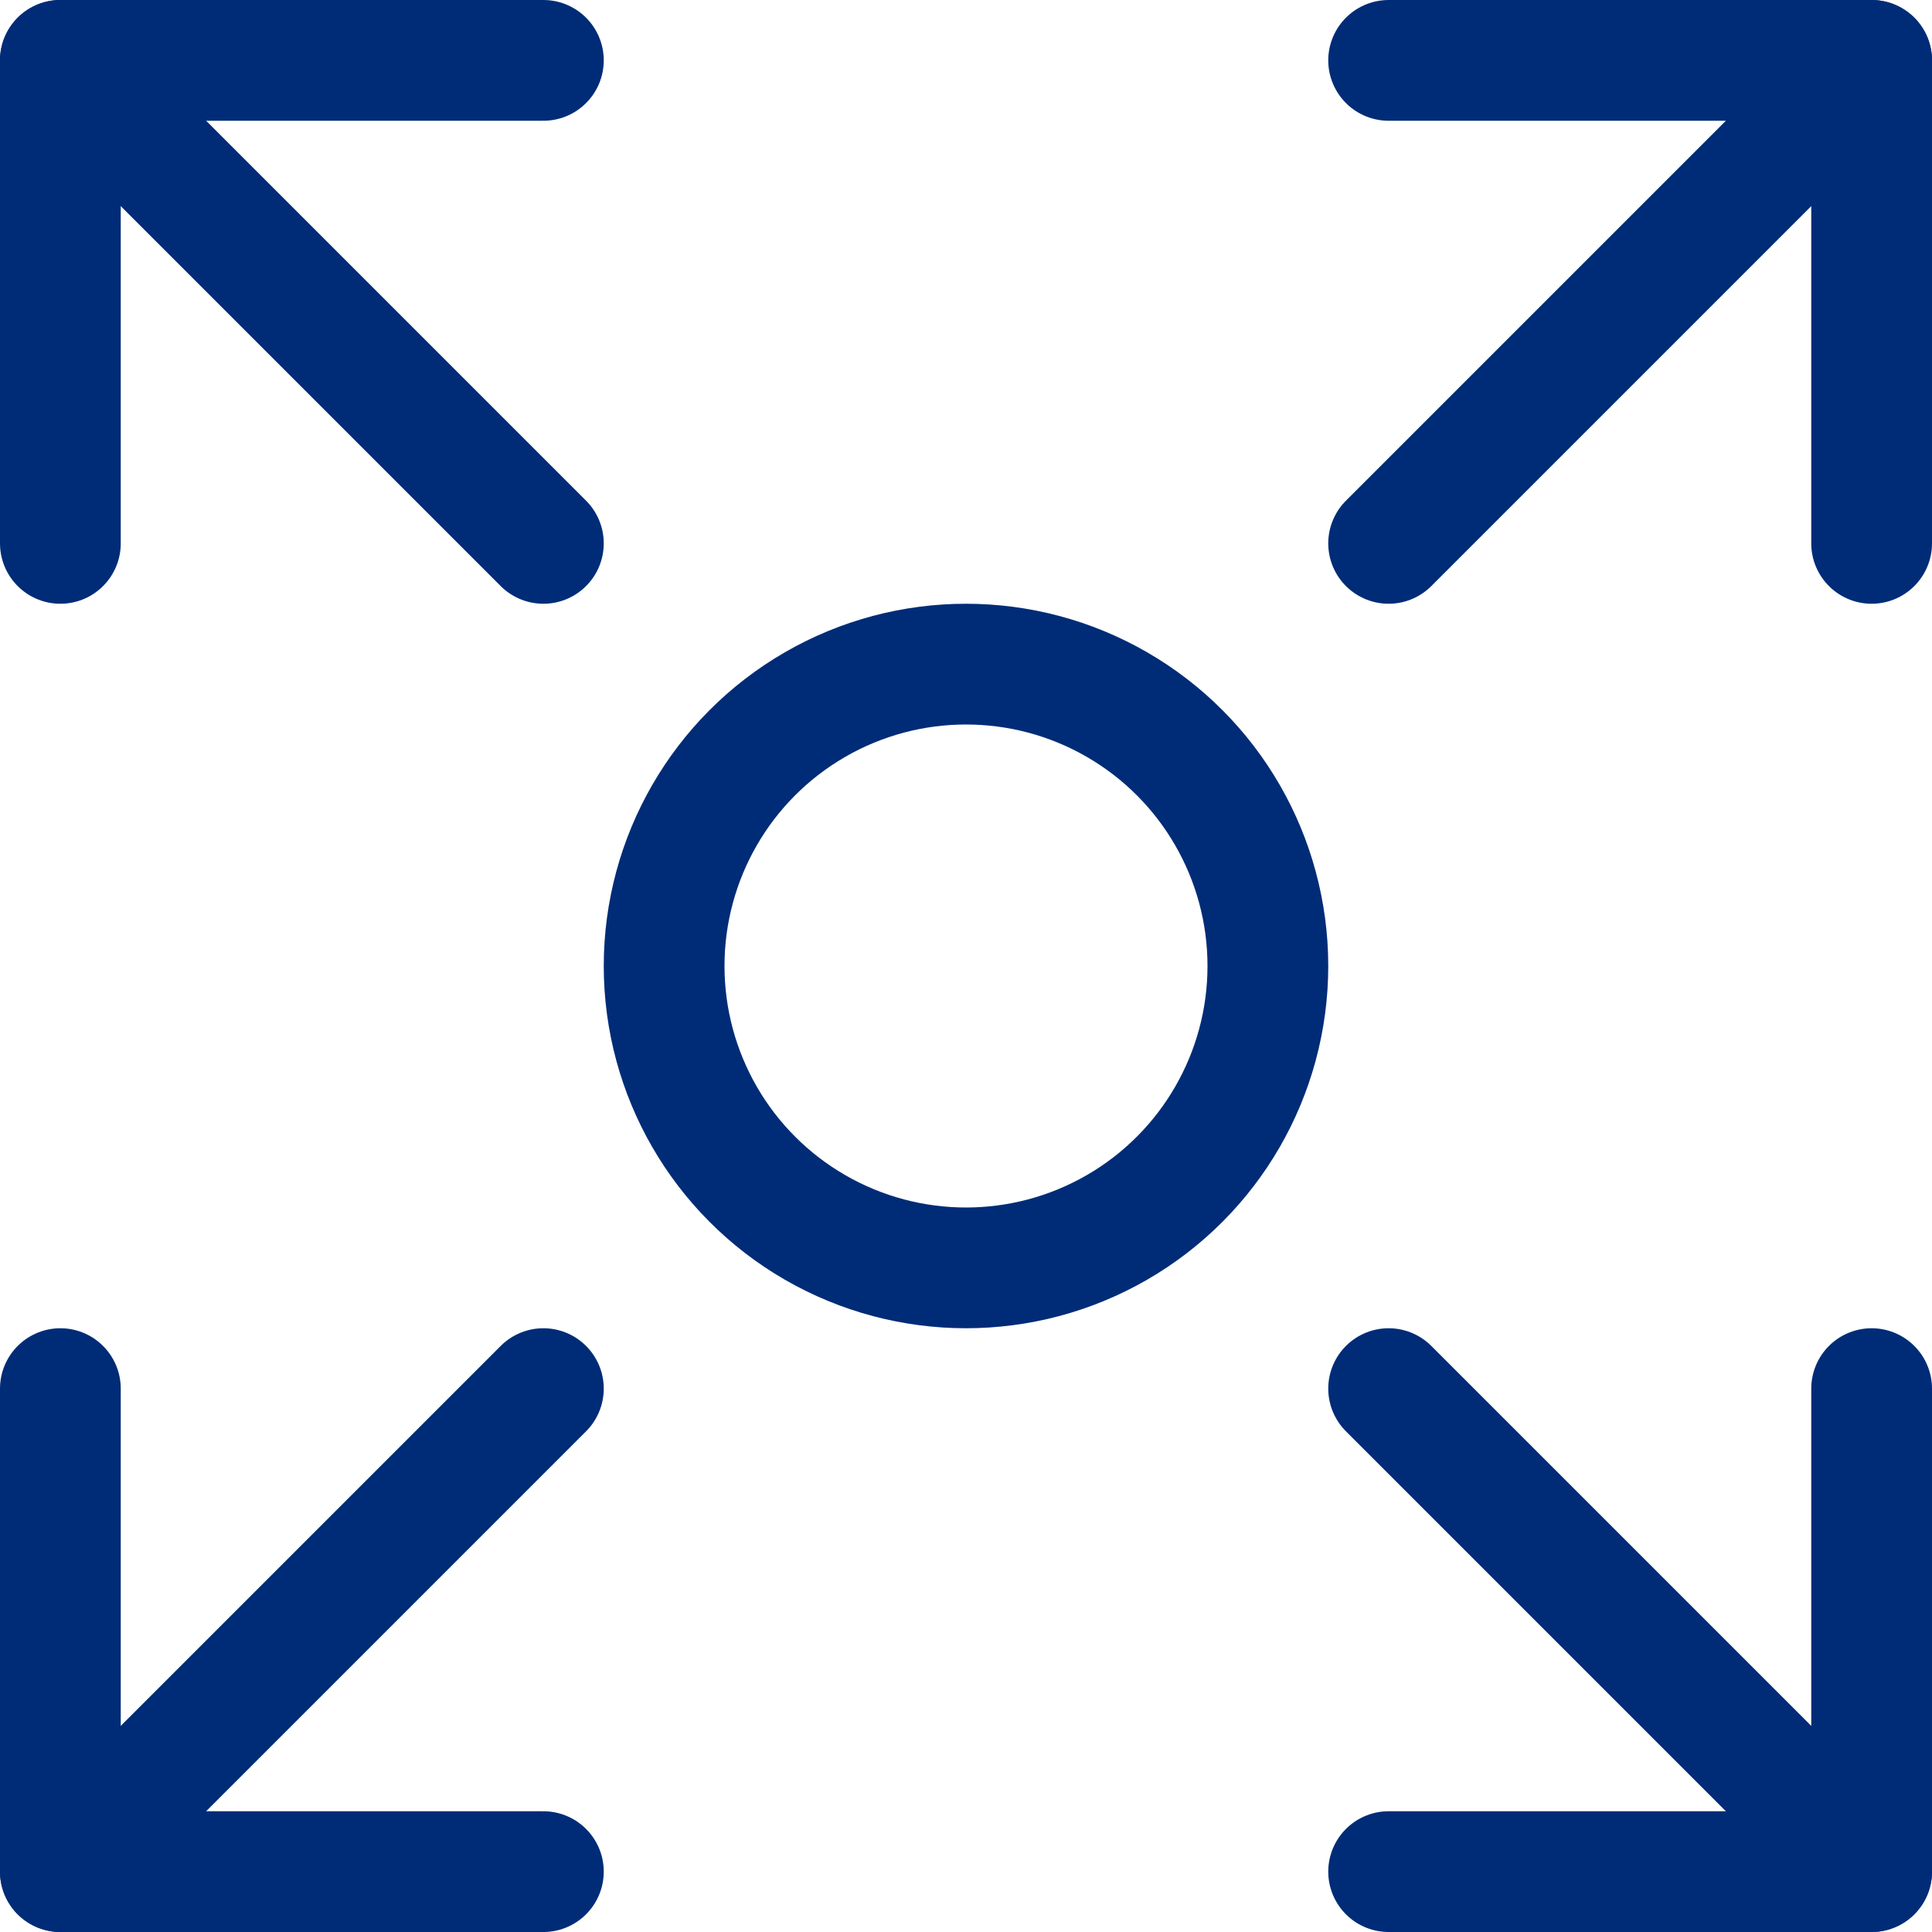
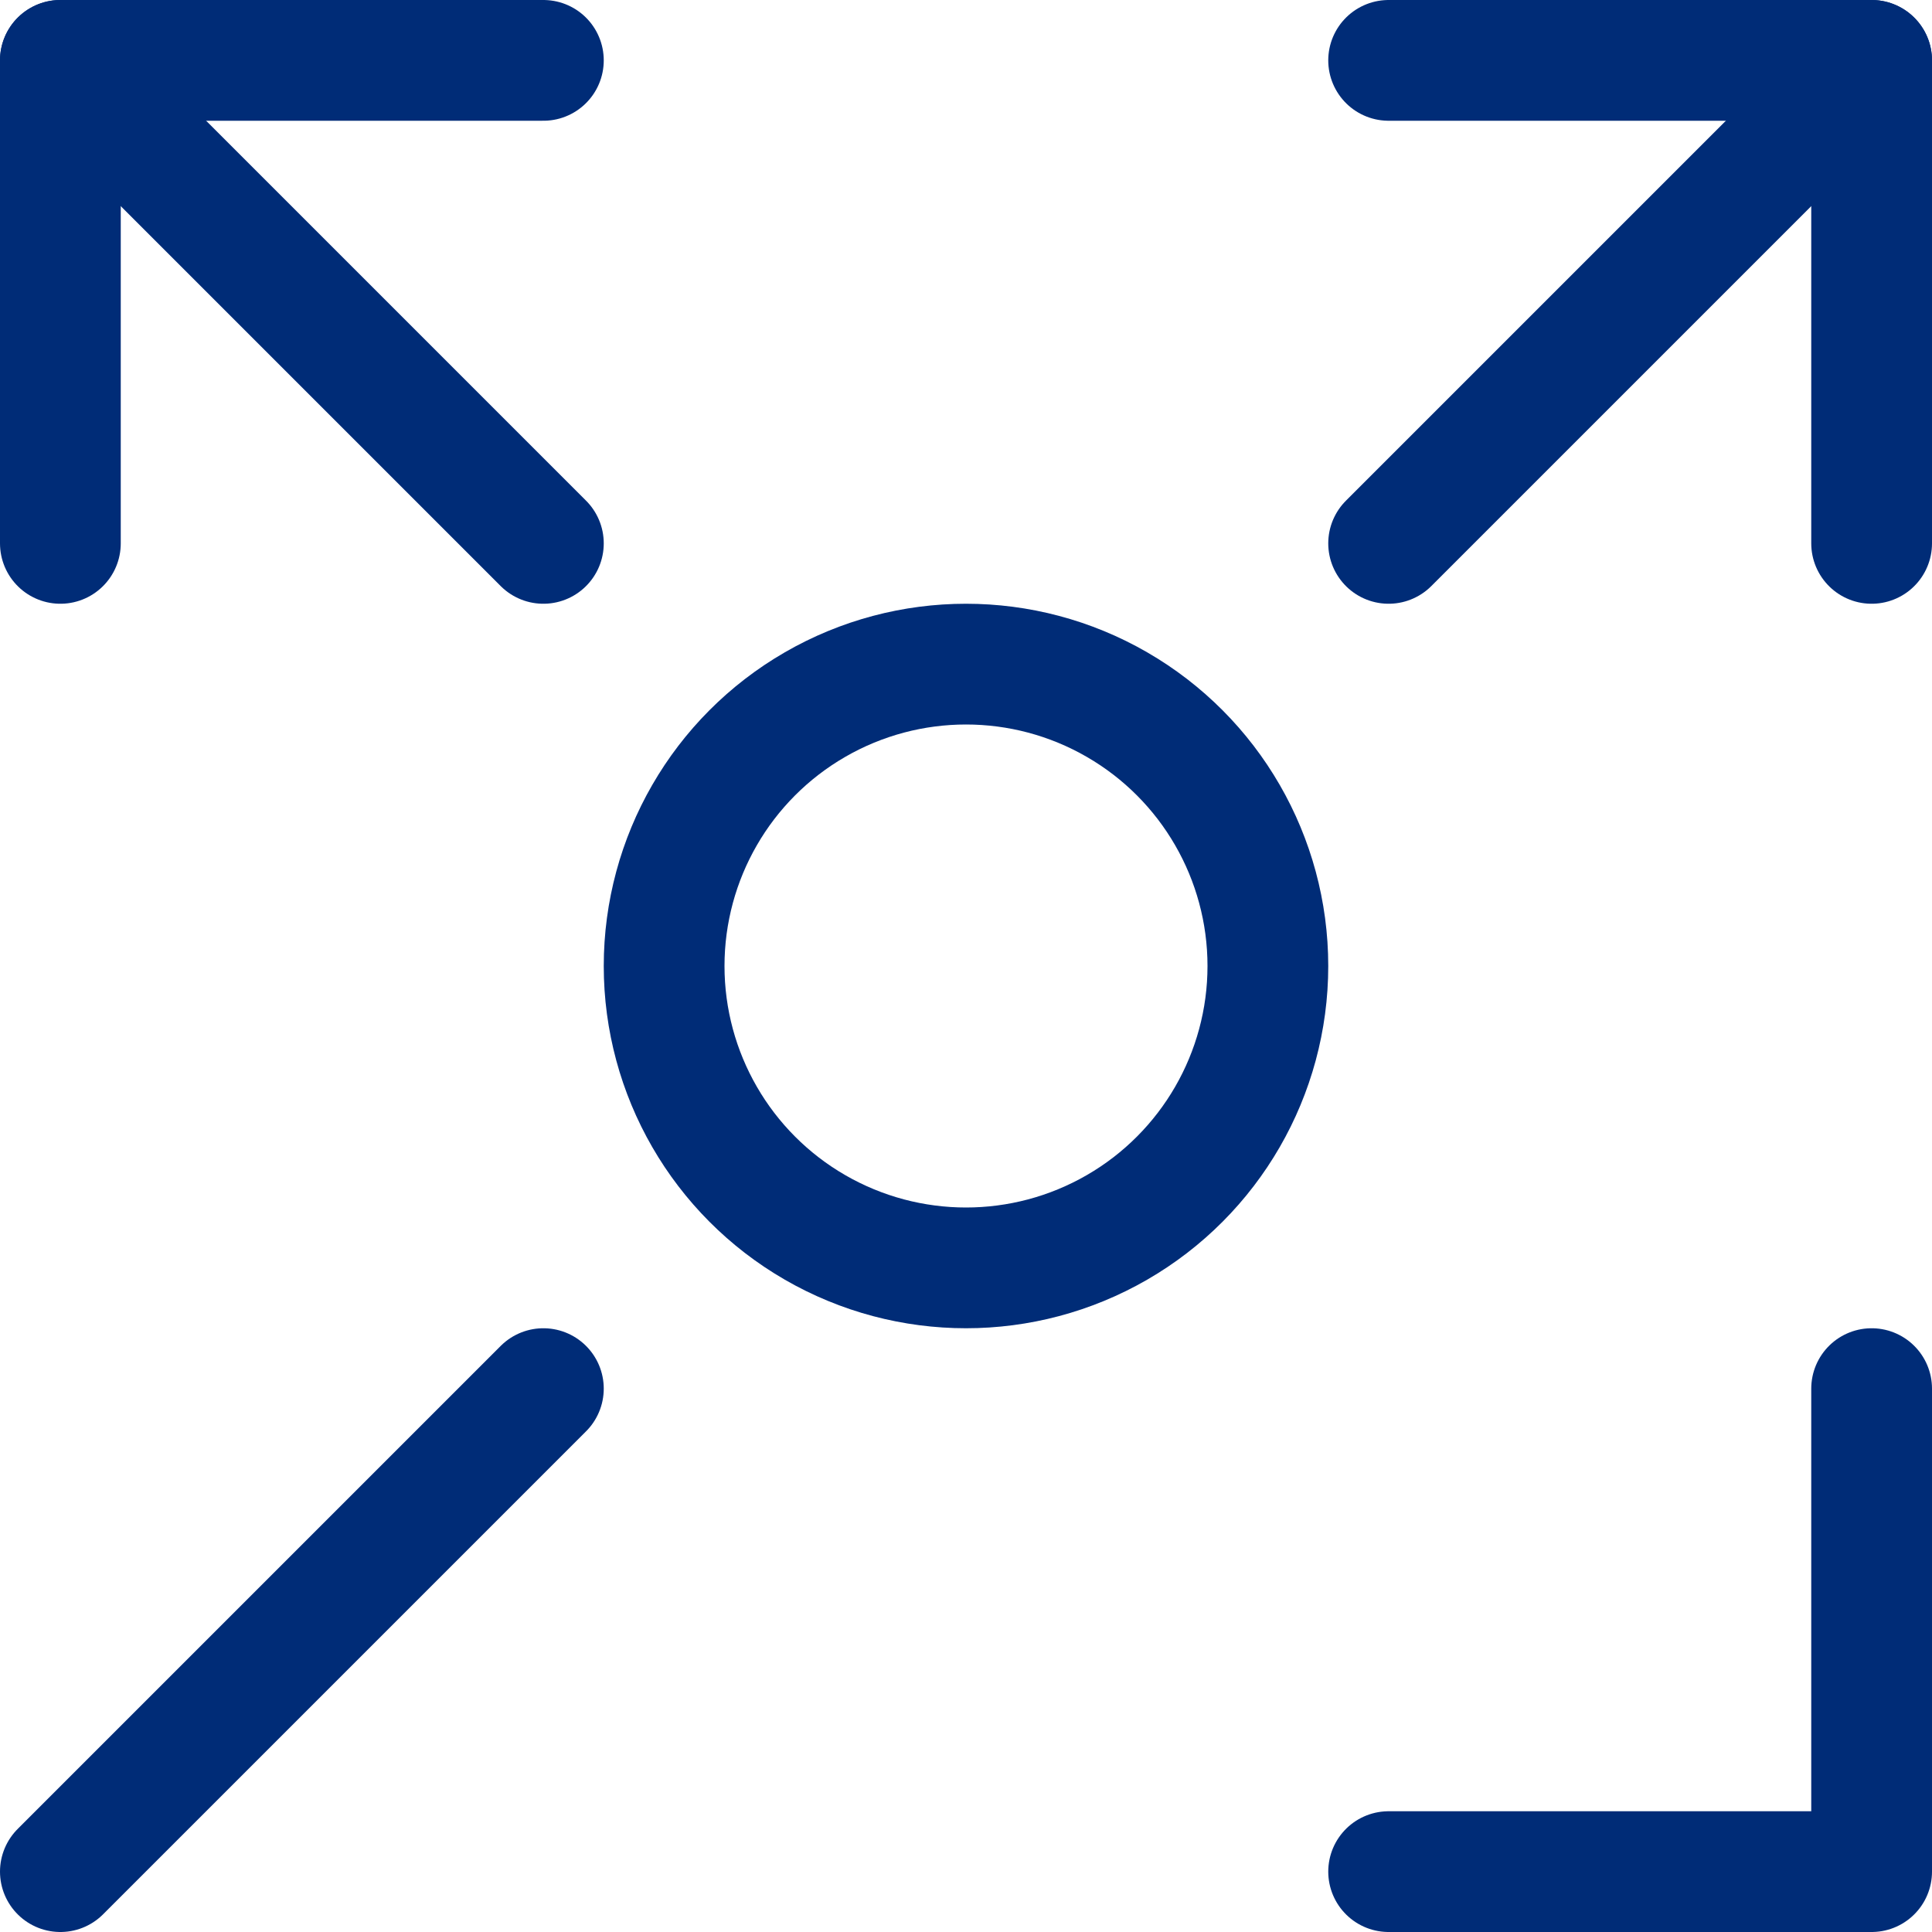
<svg xmlns="http://www.w3.org/2000/svg" version="1.1" id="Layer_1" x="0px" y="0px" viewBox="0 0 32 32" style="enable-background:new 0 0 32 32;" xml:space="preserve">
  <style type="text/css">
	.st0{fill:none;stroke:#002C77;stroke-width:2;stroke-linecap:round;stroke-linejoin:round;stroke-miterlimit:10;}
</style>
  <g>
    <line class="st0" x1="23" y1="9" x2="31" y2="1" />
    <polyline class="st0" points="31,9 31,1 23,1  " />
  </g>
  <g>
    <line class="st0" x1="9" y1="9" x2="1" y2="1" />
    <polyline class="st0" points="1,9 1,1 9,1  " />
  </g>
  <g>
    <line class="st0" x1="1" y1="31" x2="9" y2="23" />
-     <polyline class="st0" points="9,31 1,31 1,23  " />
  </g>
  <g>
-     <line class="st0" x1="31" y1="31" x2="23" y2="23" />
    <polyline class="st0" points="23,31 31,31 31,23  " />
  </g>
  <circle class="st0" cx="16" cy="16" r="5" />
</svg>